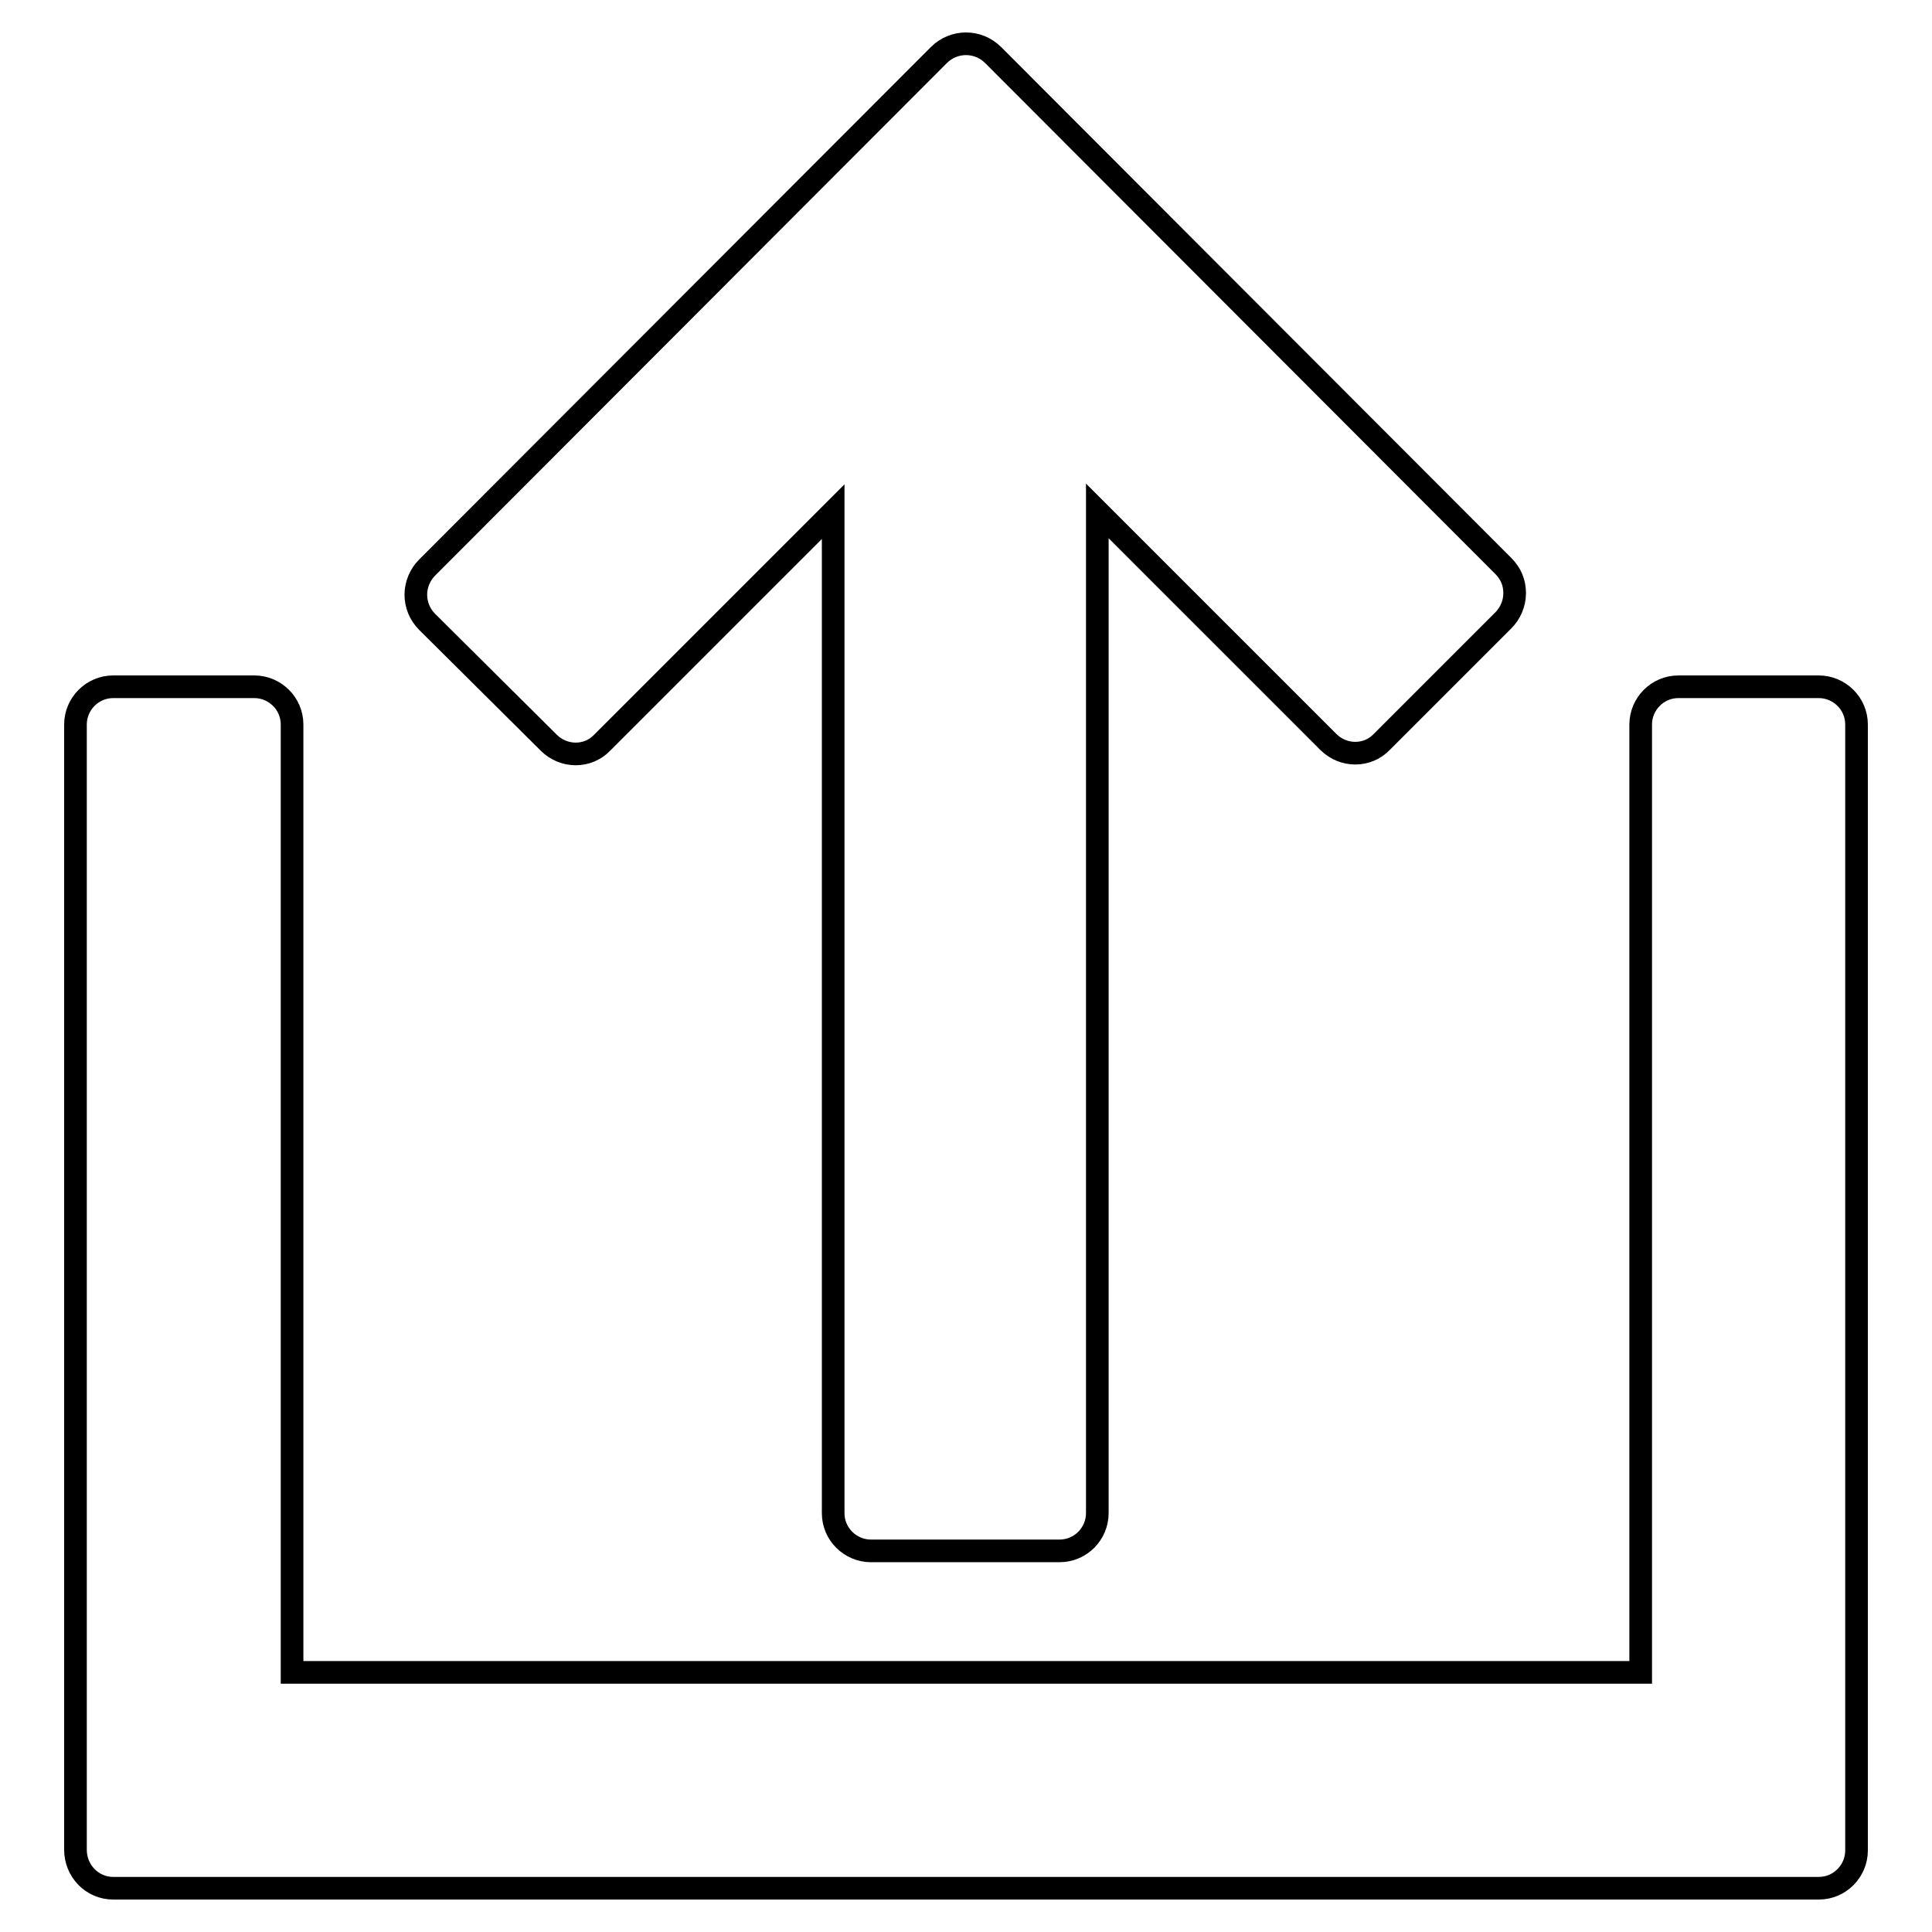
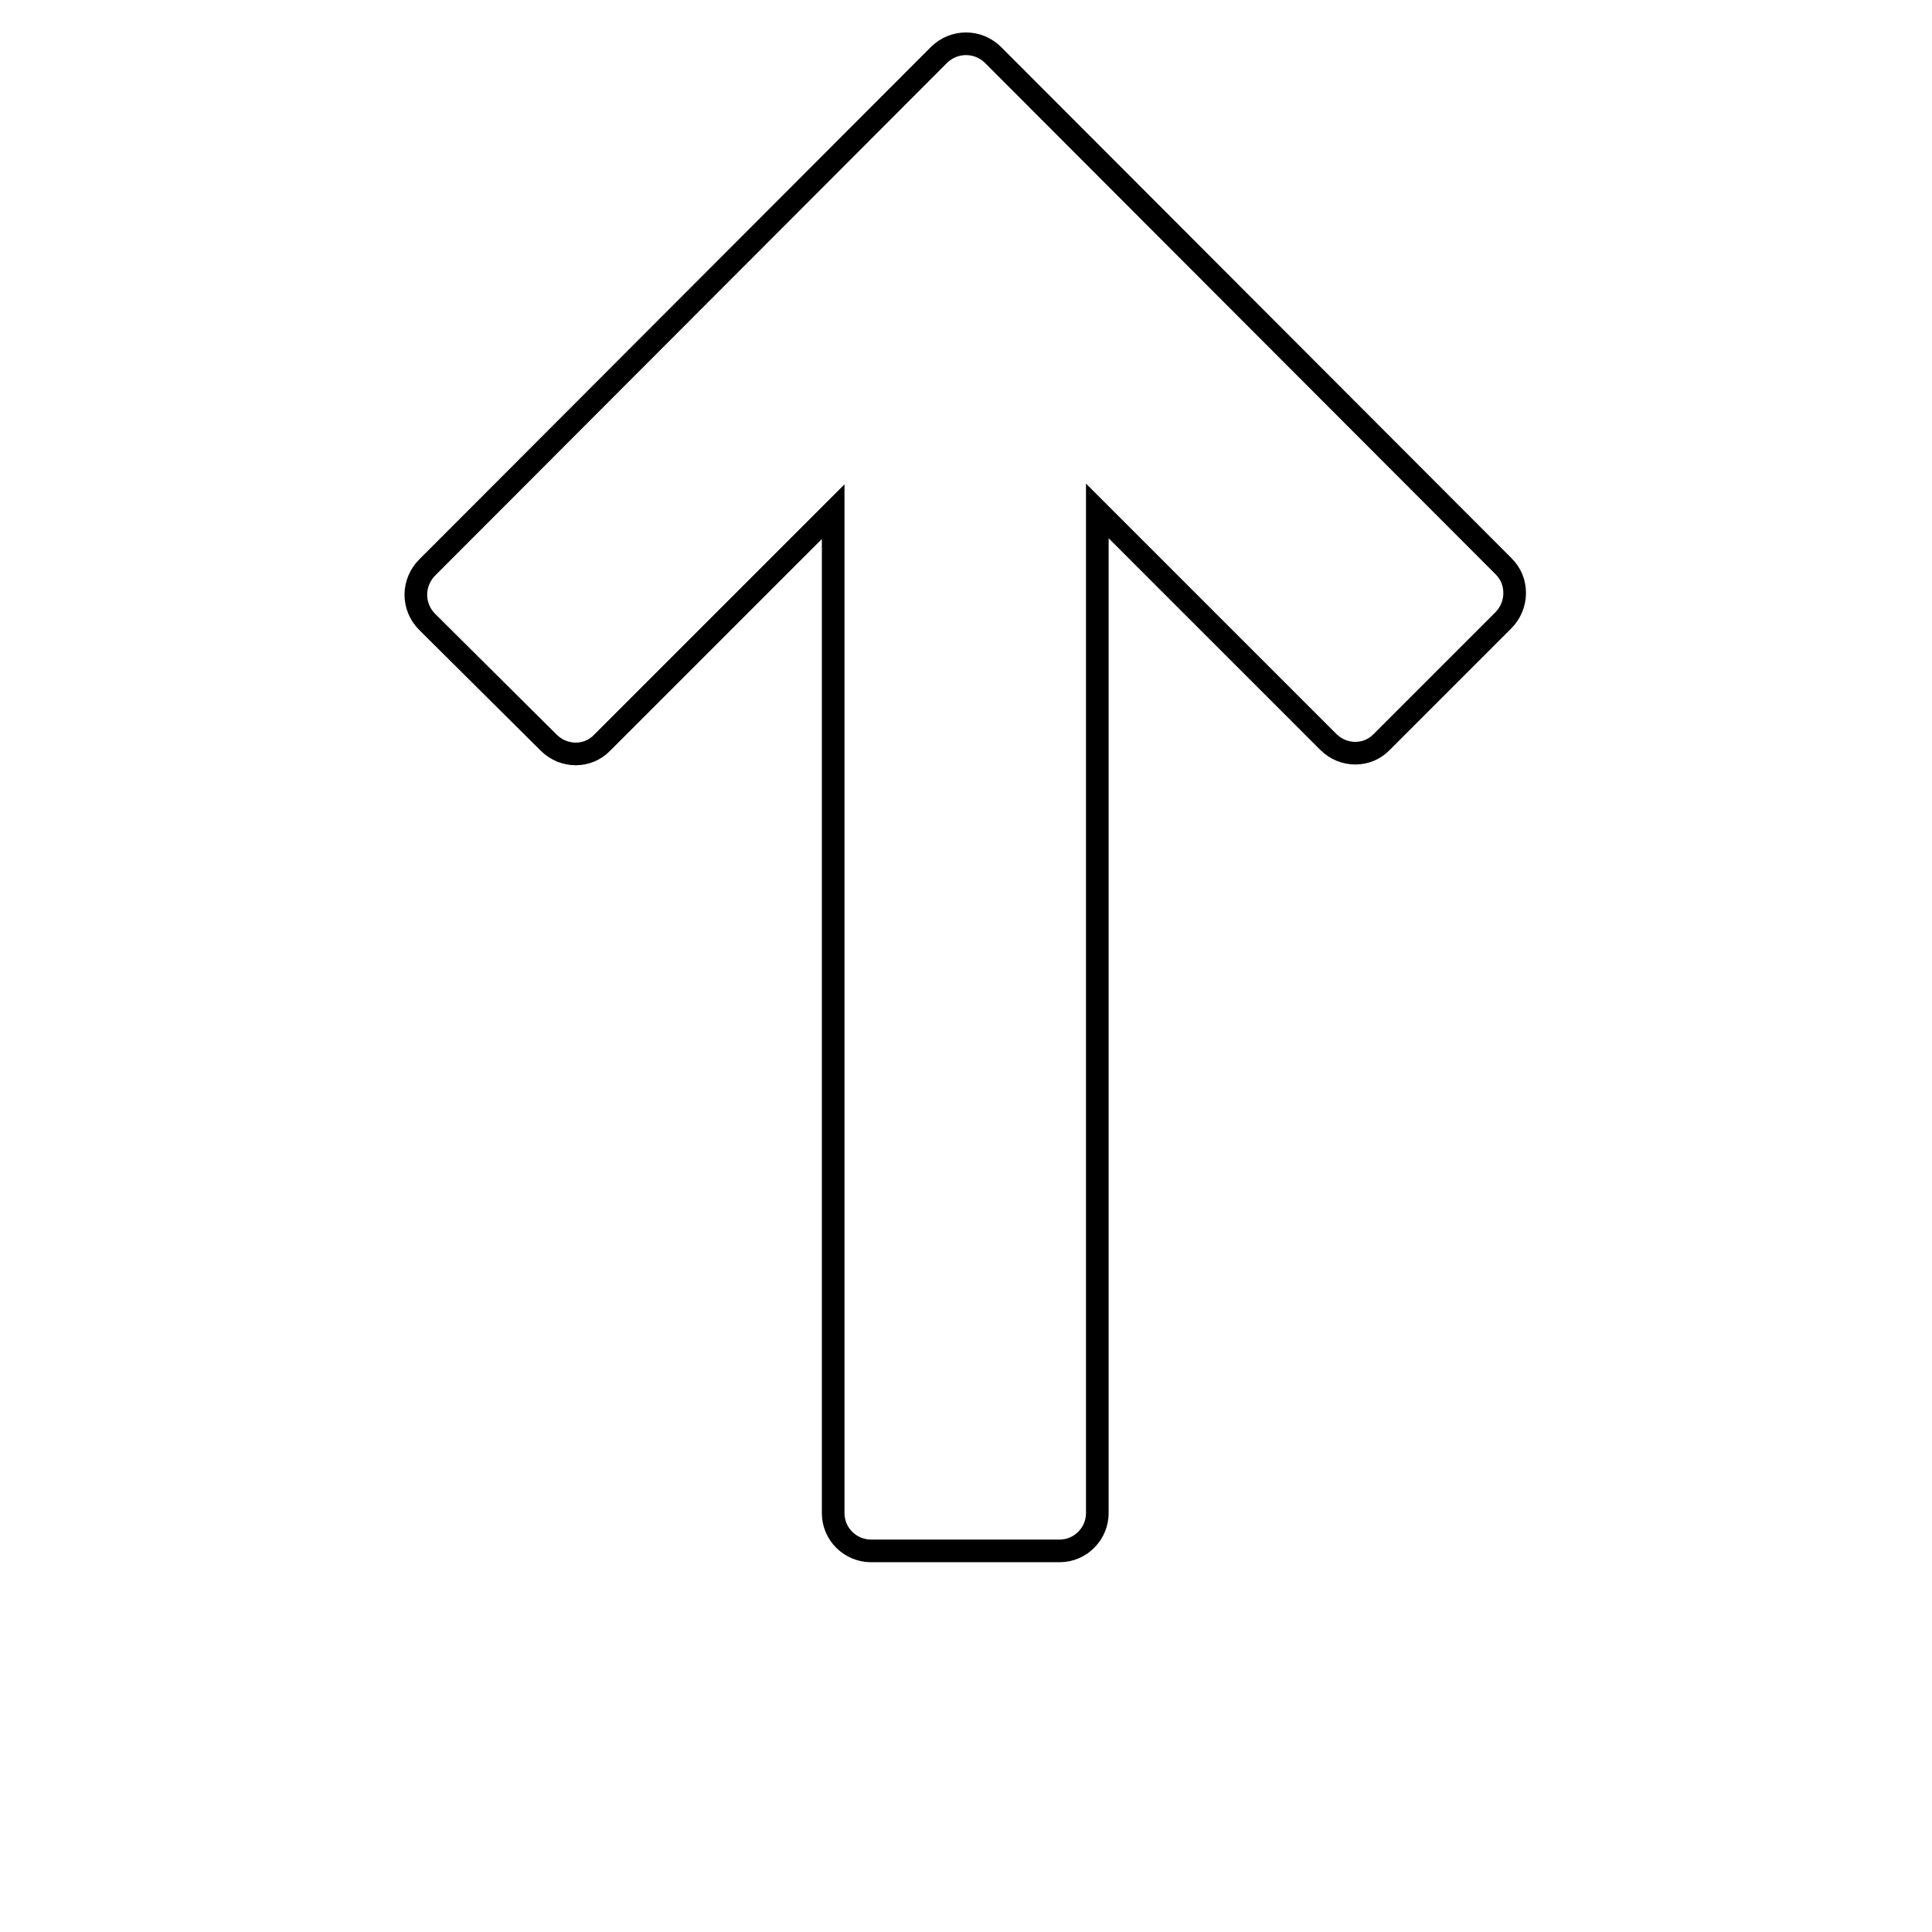
<svg xmlns="http://www.w3.org/2000/svg" version="1.1" x="0px" y="0px" viewBox="0 0 256 256" enable-background="new 0 0 256 256" xml:space="preserve">
  <g>
    <g>
      <g>
        <g>
-           <path stroke-width="3" fill-opacity="0" stroke="#000000" d="M15,250.2H241c2.8,0,5-2.3,5-5V96c0-2.8-2.3-5-5-5h-18.6c-2.8,0-5,2.3-5,5v125.6H38.7V96c0-2.8-2.3-5-5-5H15c-2.8,0-5,2.3-5,5v149.1C10,247.9,12.2,250.2,15,250.2z" />
          <path stroke-width="3" fill-opacity="0" stroke="#000000" d="M72.7,98.4c2,2,5.2,2,7.1,0l30.6-30.6v132.7c0,2.8,2.3,5,5,5h25c2.8,0,5-2.3,5-5V67.7l30.6,30.6c2,2,5.2,2,7.1,0l16.1-16.1c0.9-0.9,1.5-2.2,1.5-3.6s-0.5-2.6-1.5-3.6L131.6,7.3c-1-1-2.3-1.5-3.6-1.5c-1.3,0-2.6,0.5-3.6,1.5L56.6,75.2c-0.9,0.9-1.5,2.2-1.5,3.6c0,1.3,0.5,2.6,1.5,3.6L72.7,98.4z" />
        </g>
      </g>
      <g />
      <g />
      <g />
      <g />
      <g />
      <g />
      <g />
      <g />
      <g />
      <g />
      <g />
      <g />
      <g />
      <g />
      <g />
    </g>
  </g>
</svg>